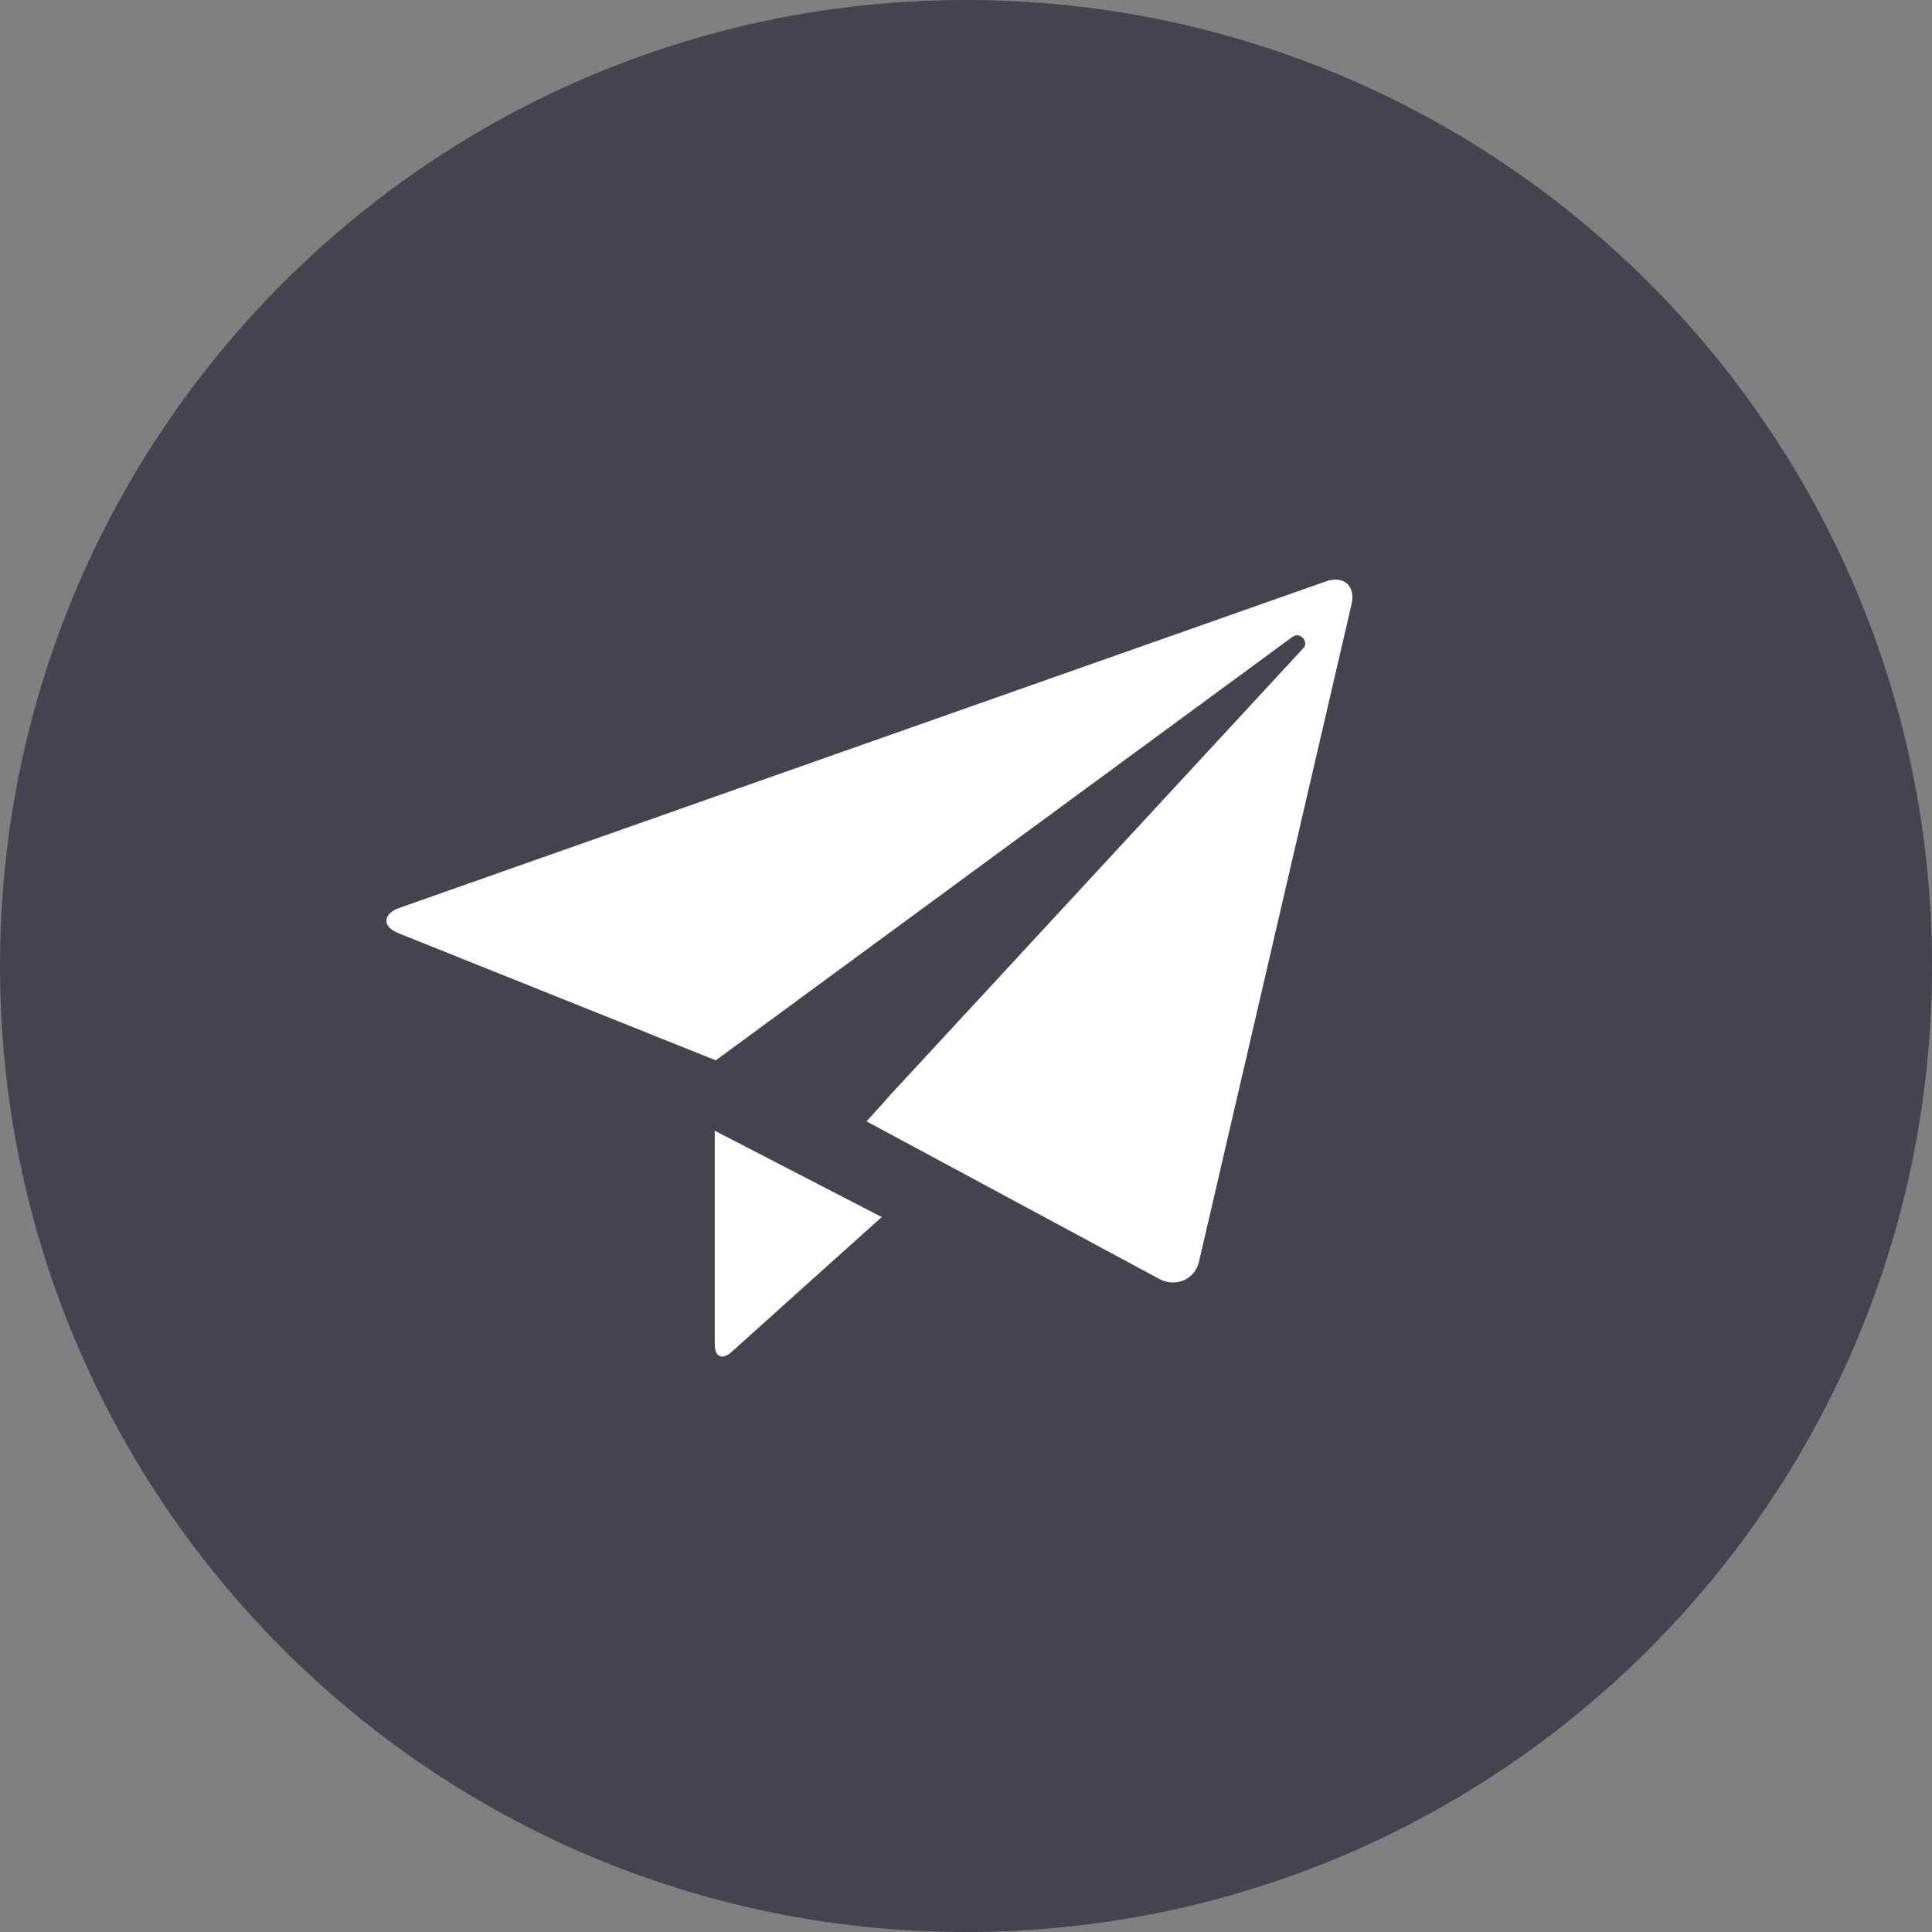
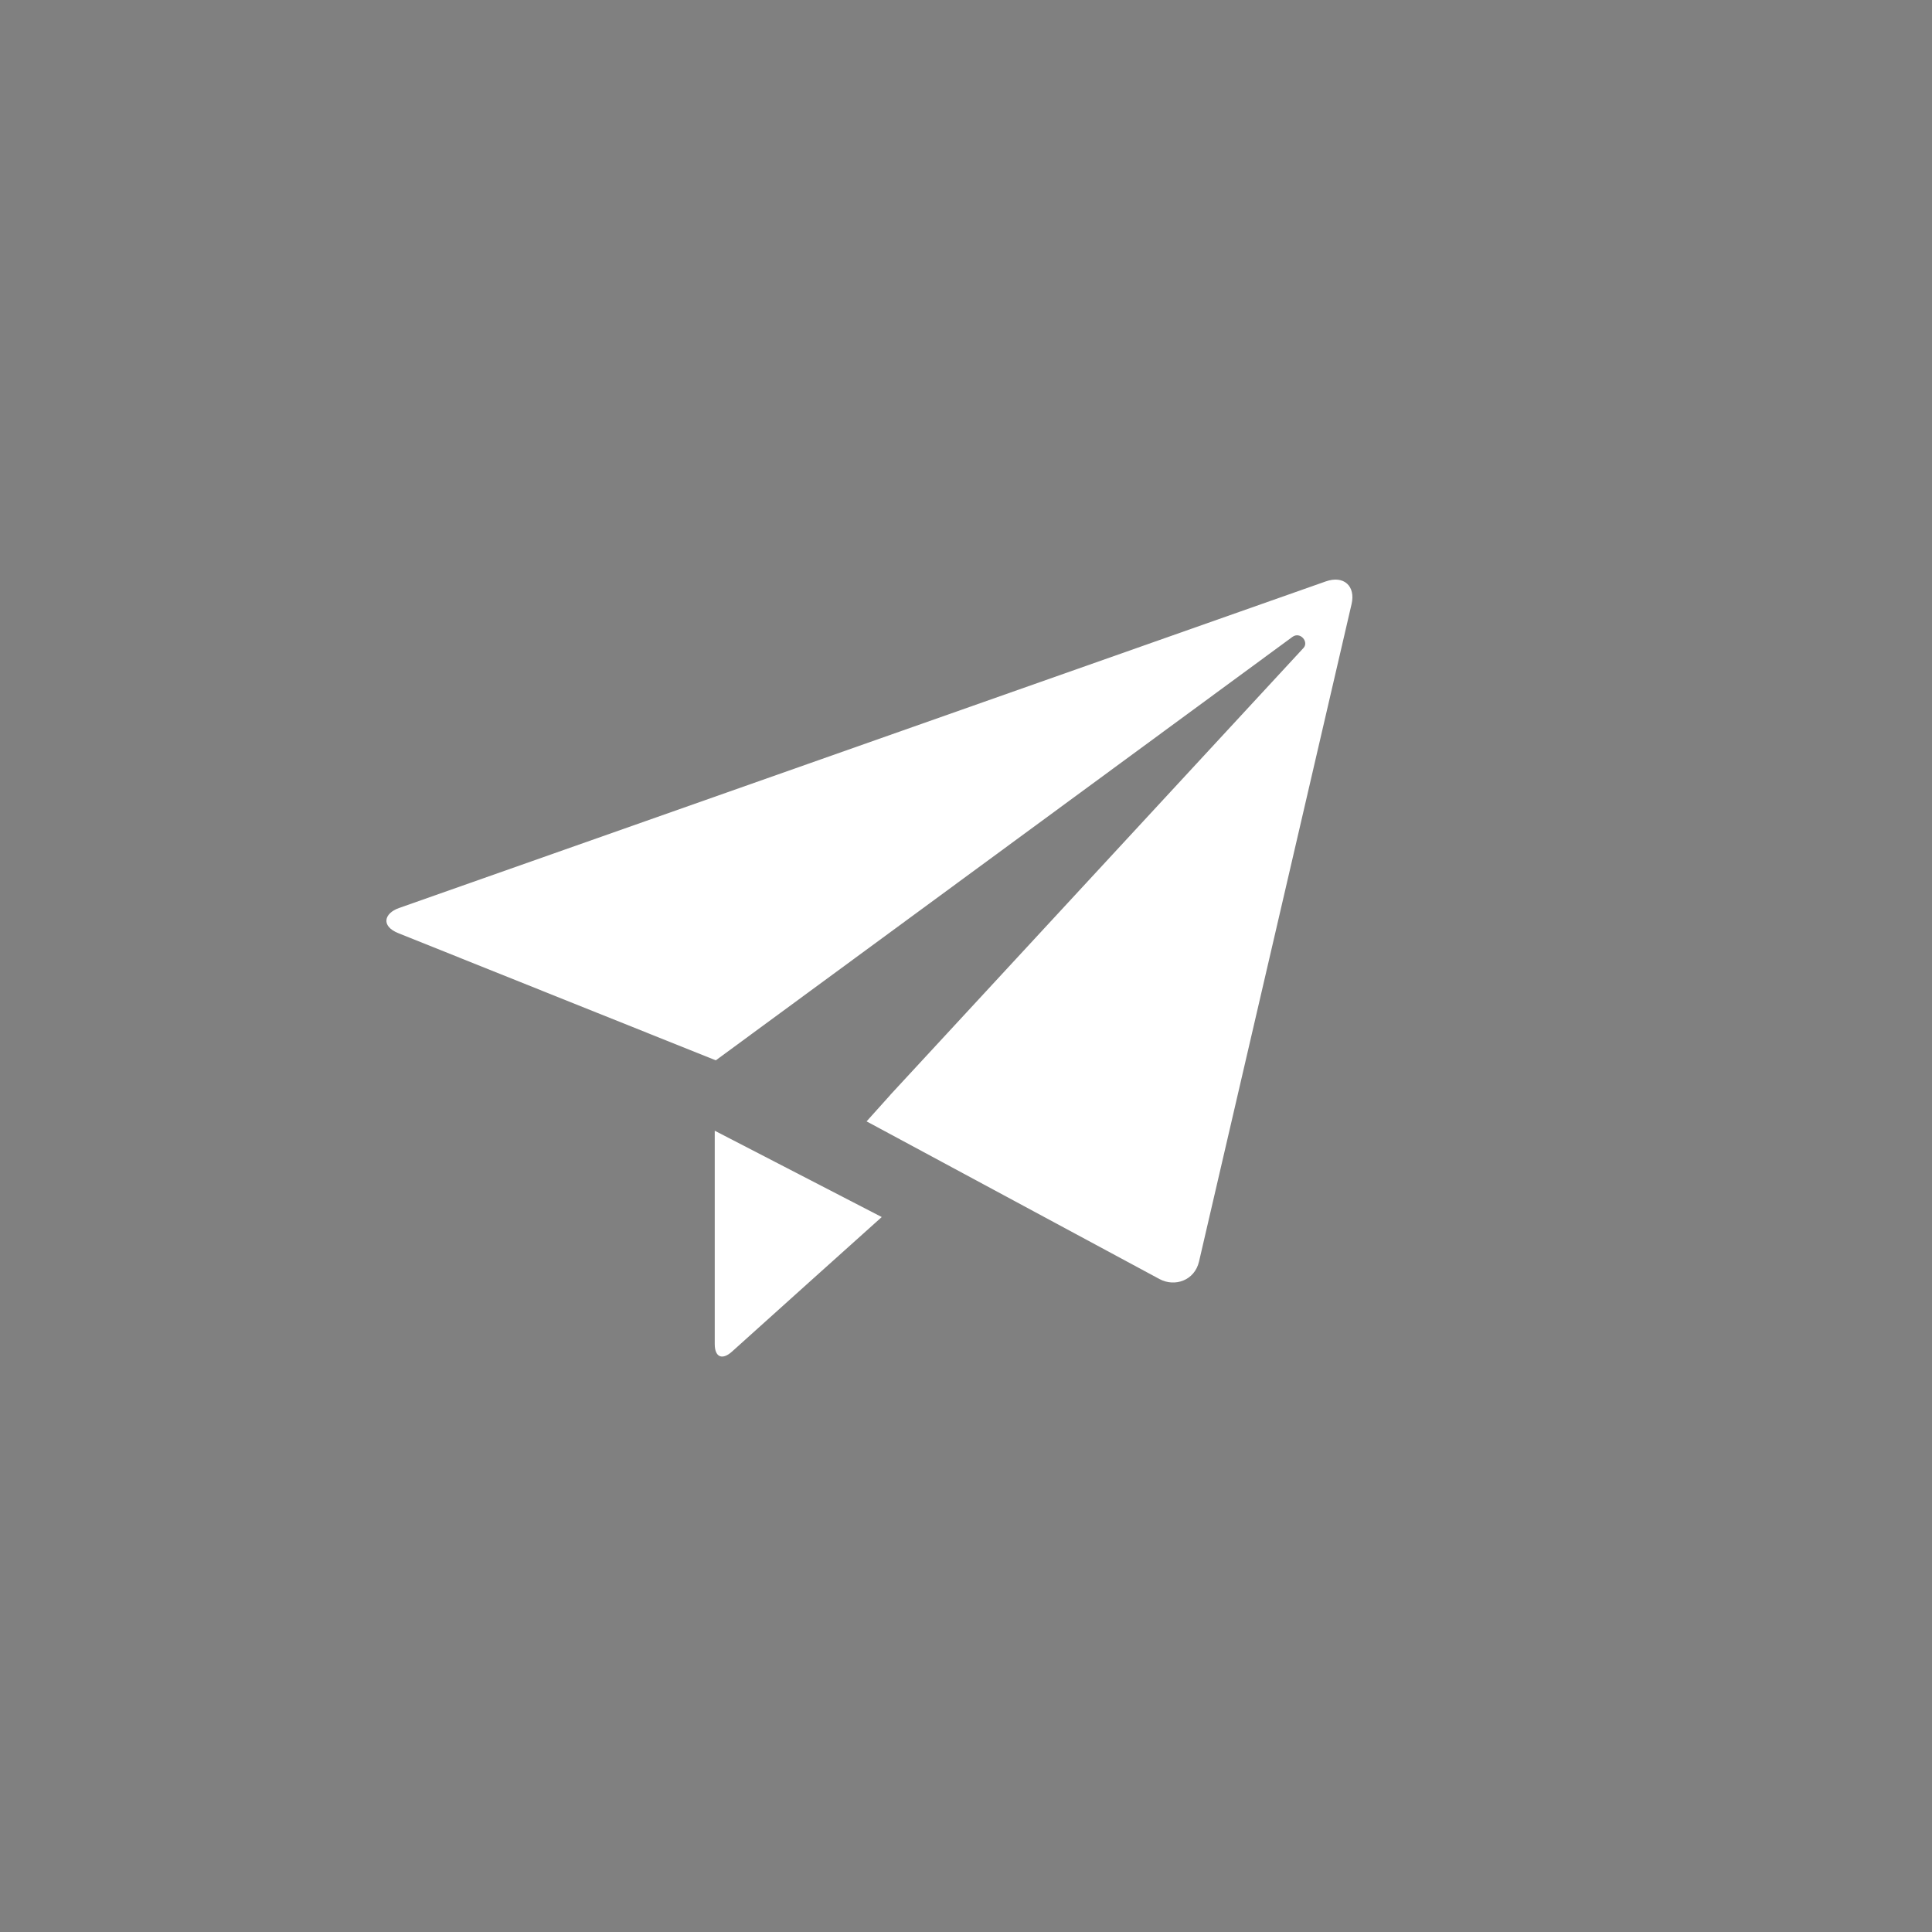
<svg xmlns="http://www.w3.org/2000/svg" width="80" height="80" viewBox="0 0 80 80" fill="none">
  <rect x="0" y="0" width="80" height="80" fill="#808080" stroke="none" />
-   <path d="M79.5 40C79.5 61.815 61.815 79.5 40 79.5C18.185 79.5 0.5 61.815 0.5 40C0.5 18.185 18.185 0.5 40 0.5C61.815 0.5 79.5 18.185 79.5 40Z" fill="#45434D" stroke="#45434D" />
  <path d="M54.898 24.075L16.519 37.6C15.902 37.818 15.764 38.35 16.497 38.642L24.749 41.948L29.64 43.906L53.516 26.373C53.838 26.138 54.207 26.579 53.975 26.831L36.865 45.337V45.341L35.883 46.434L37.185 47.134L48.014 52.964C48.647 53.303 49.466 53.023 49.649 52.238L55.966 25.012C56.138 24.267 55.644 23.812 54.898 24.075ZM29.596 55.655C29.596 56.19 29.898 56.34 30.316 55.962C30.861 55.464 36.511 50.395 36.511 50.395L29.596 46.821V55.655Z" fill="white" />
</svg>